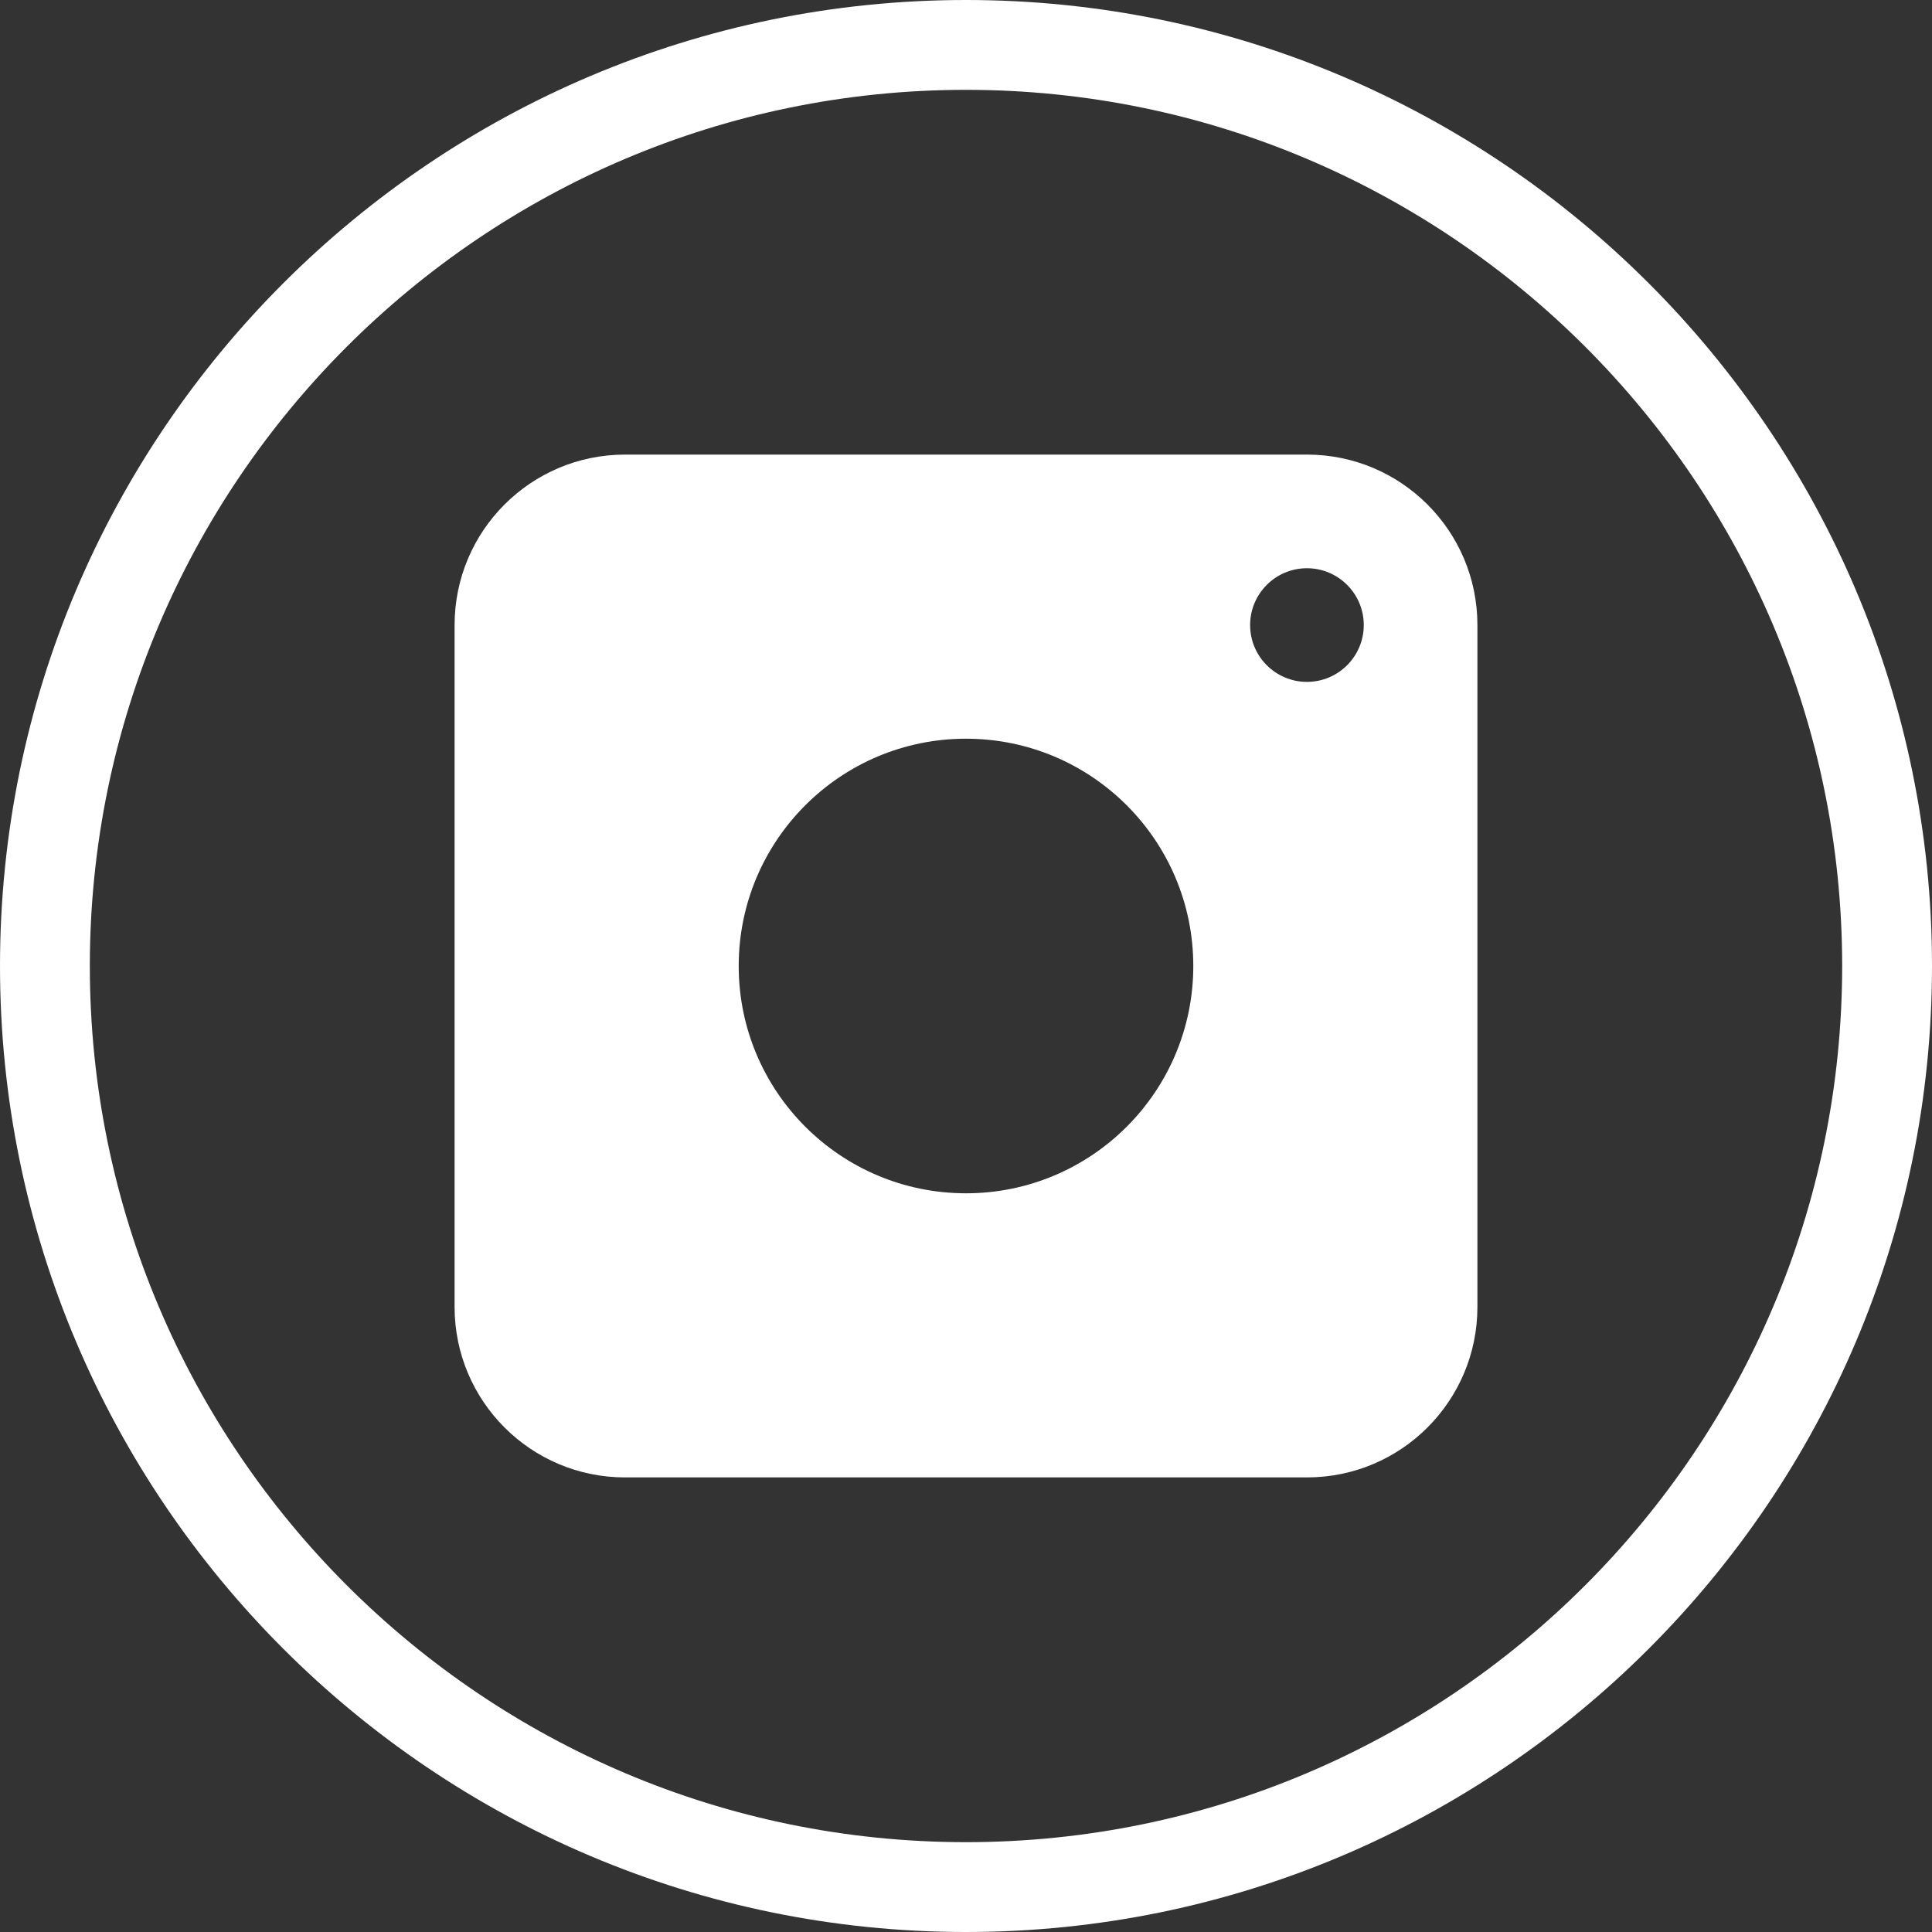
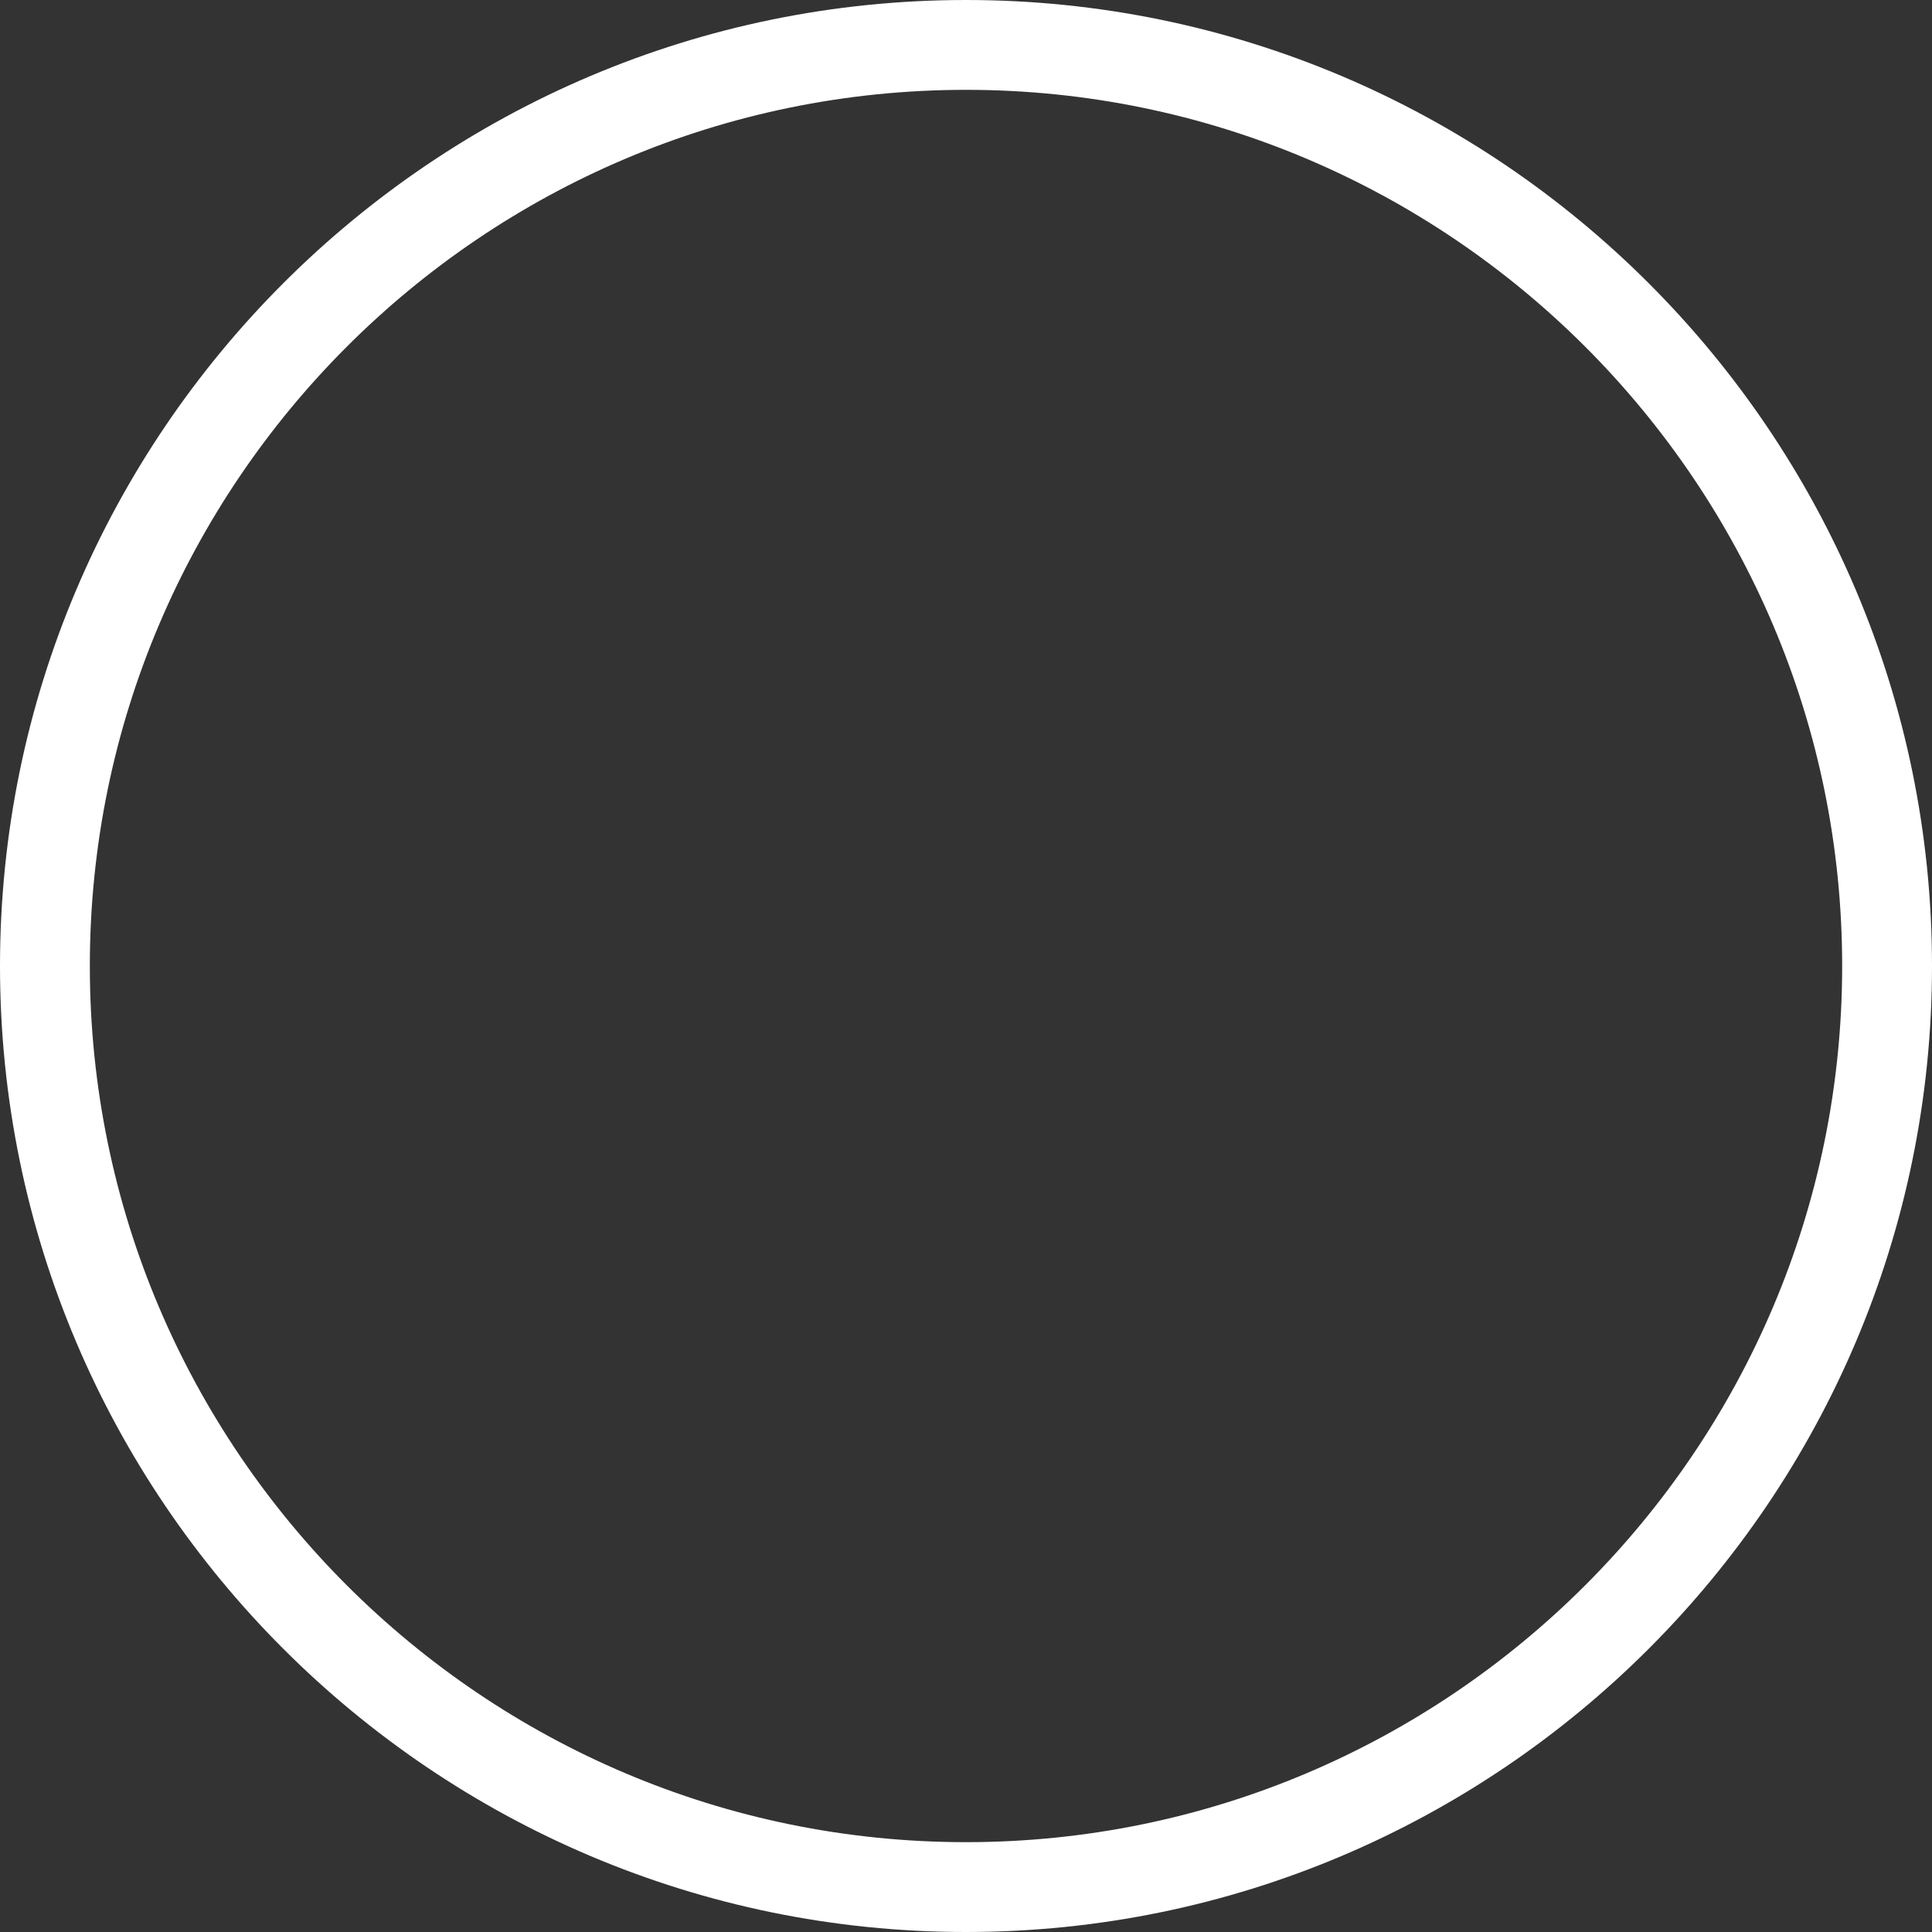
<svg xmlns="http://www.w3.org/2000/svg" width="34" height="34" viewBox="0 0 34 34" fill="none">
  <rect x="0" y="0" width="34" height="34" fill="#333333" stroke="none" />
  <path d="M17 0C7.626 0 0 7.626 0 17C0 26.374 7.626 34 17 34C26.374 34 34 26.374 34 17C34 7.626 26.374 0 17 0ZM17 32.419C8.498 32.419 1.581 25.502 1.581 17C1.581 8.498 8.498 1.581 17 1.581C25.502 1.581 32.419 8.498 32.419 17C32.419 25.502 25.502 32.419 17 32.419Z" fill="white" />
-   <path d="M23 8C24.657 8 26 9.343 26 11V23C26 24.657 24.657 26 23 26H11C9.343 26 8 24.657 8 23V11C8 9.343 9.343 8 11 8H23ZM17 13C14.791 13 13 14.791 13 17C13 19.209 14.791 21 17 21C19.209 21 21 19.209 21 17C21 14.791 19.209 13 17 13ZM23 10C22.448 10 22 10.448 22 11C22 11.552 22.448 12 23 12C23.552 12 24 11.552 24 11C24 10.448 23.552 10 23 10Z" fill="white" />
</svg>